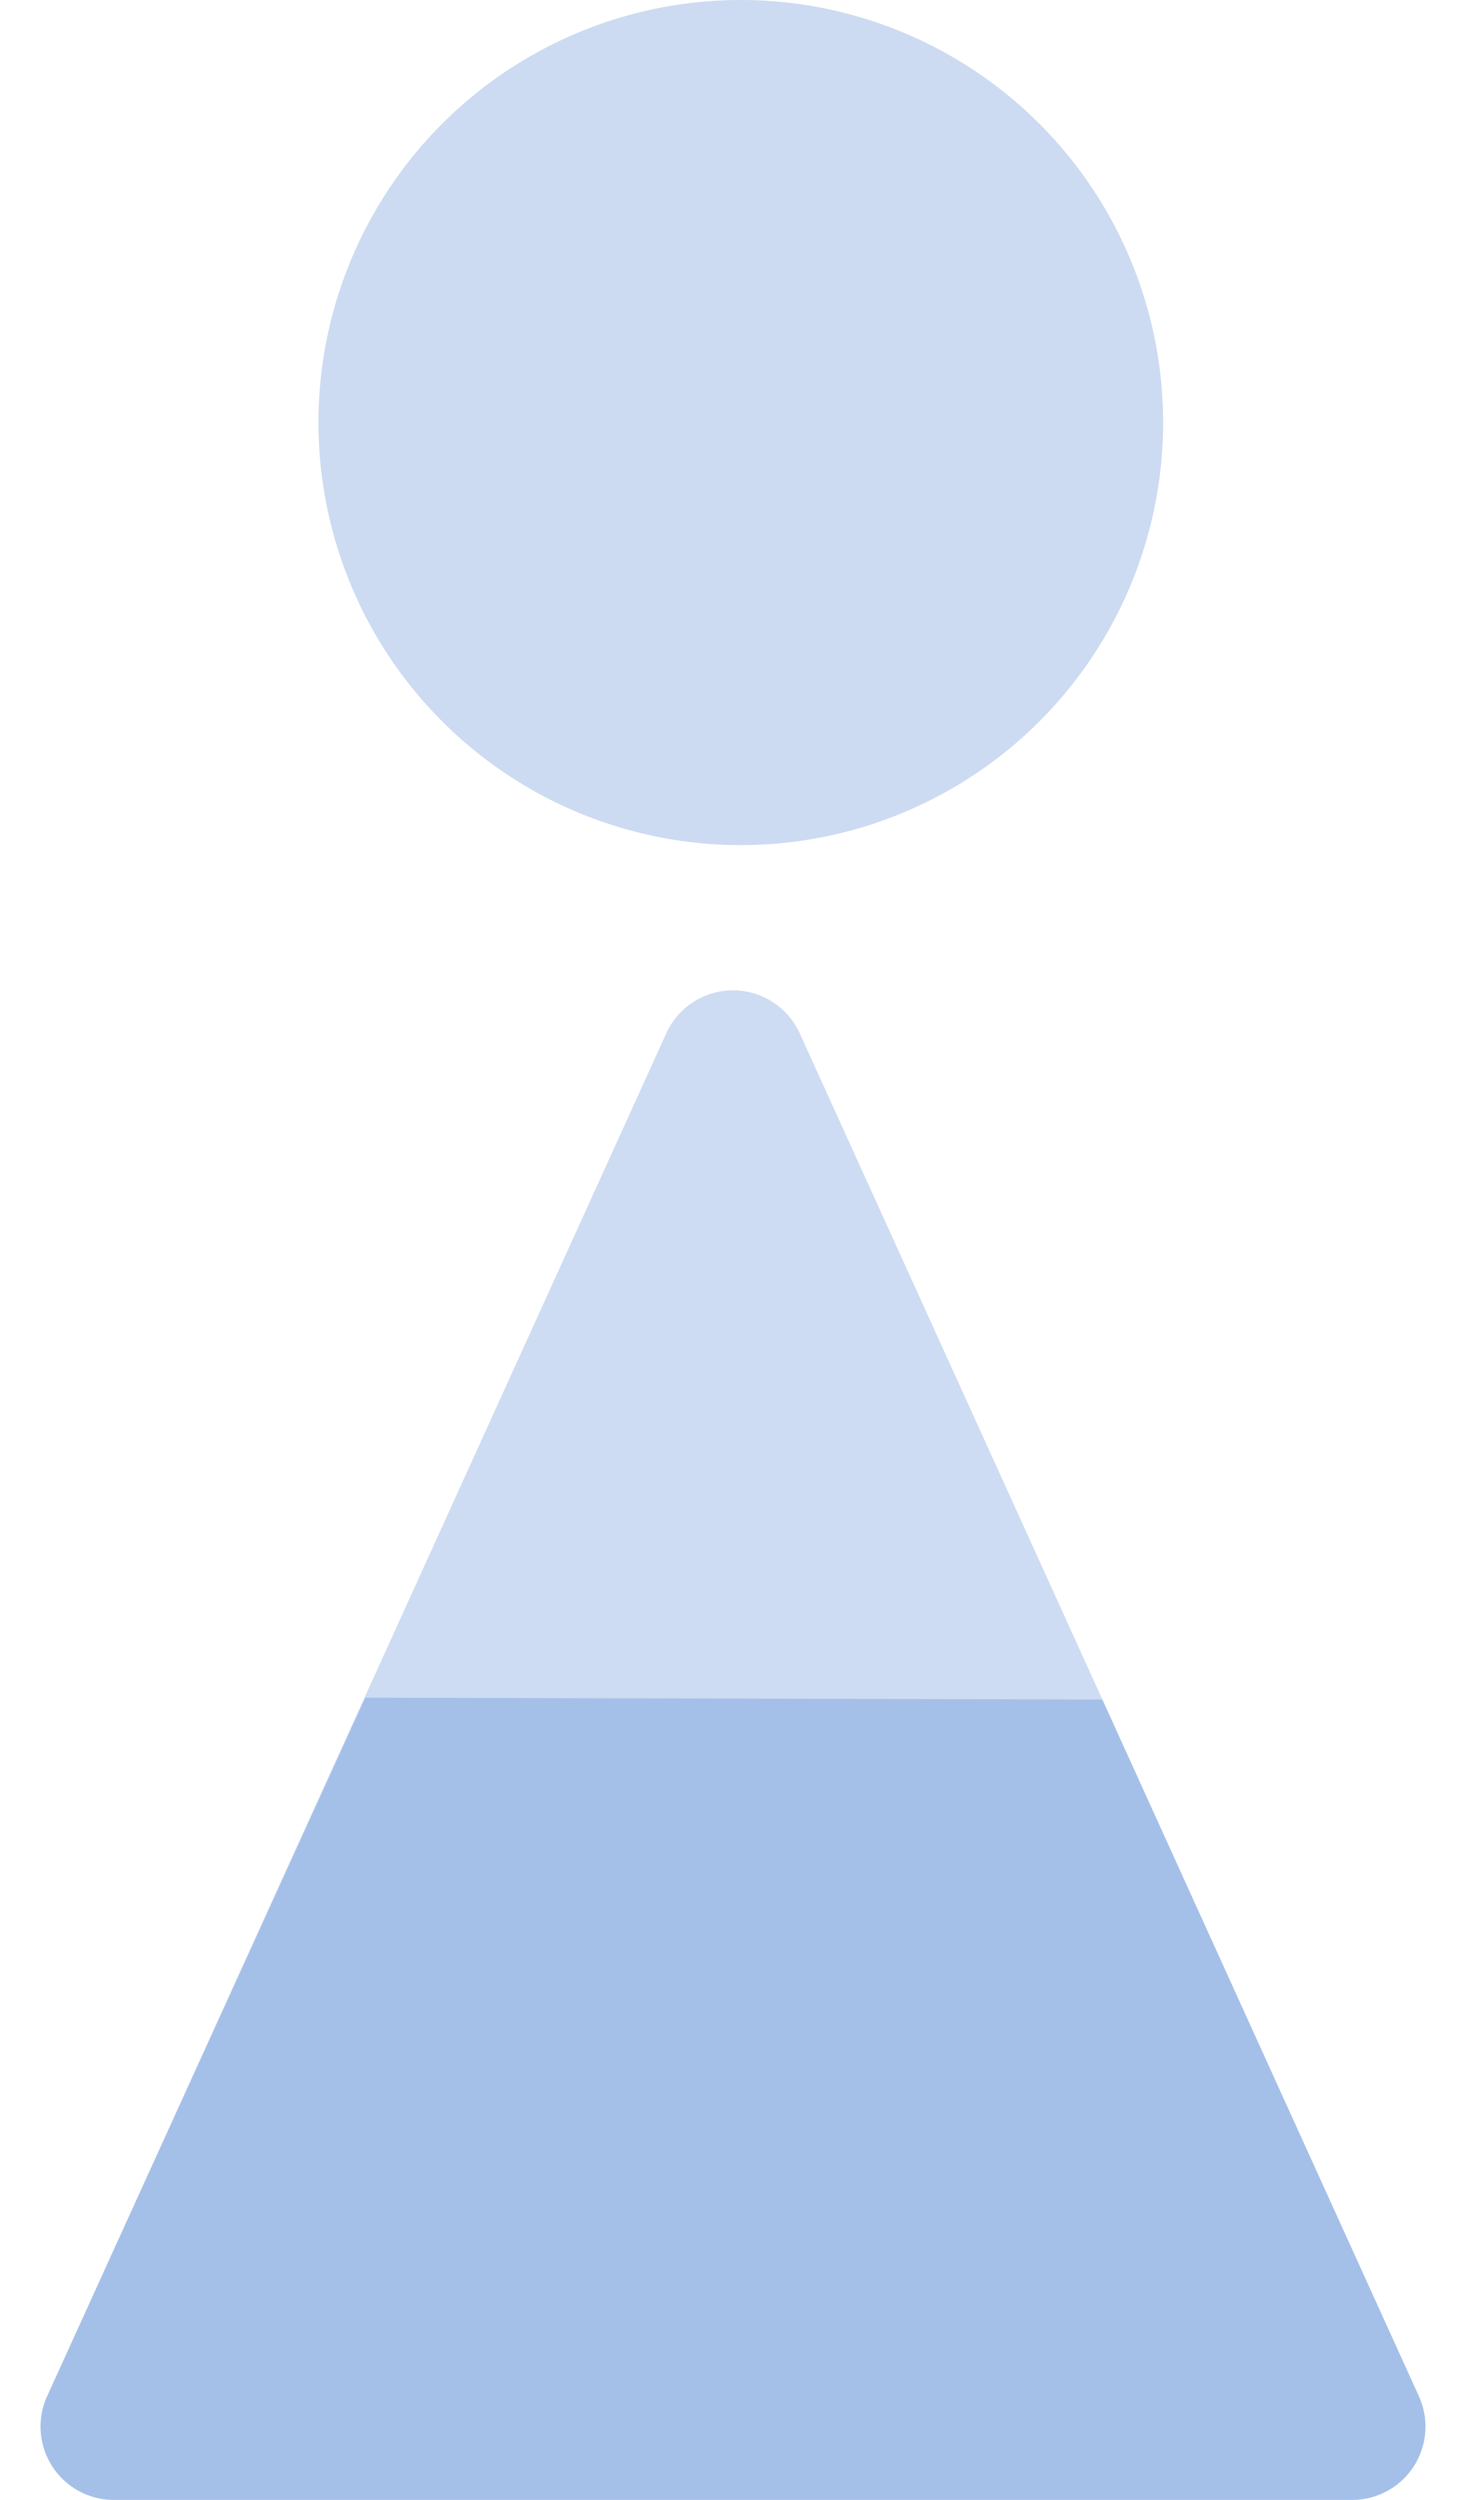
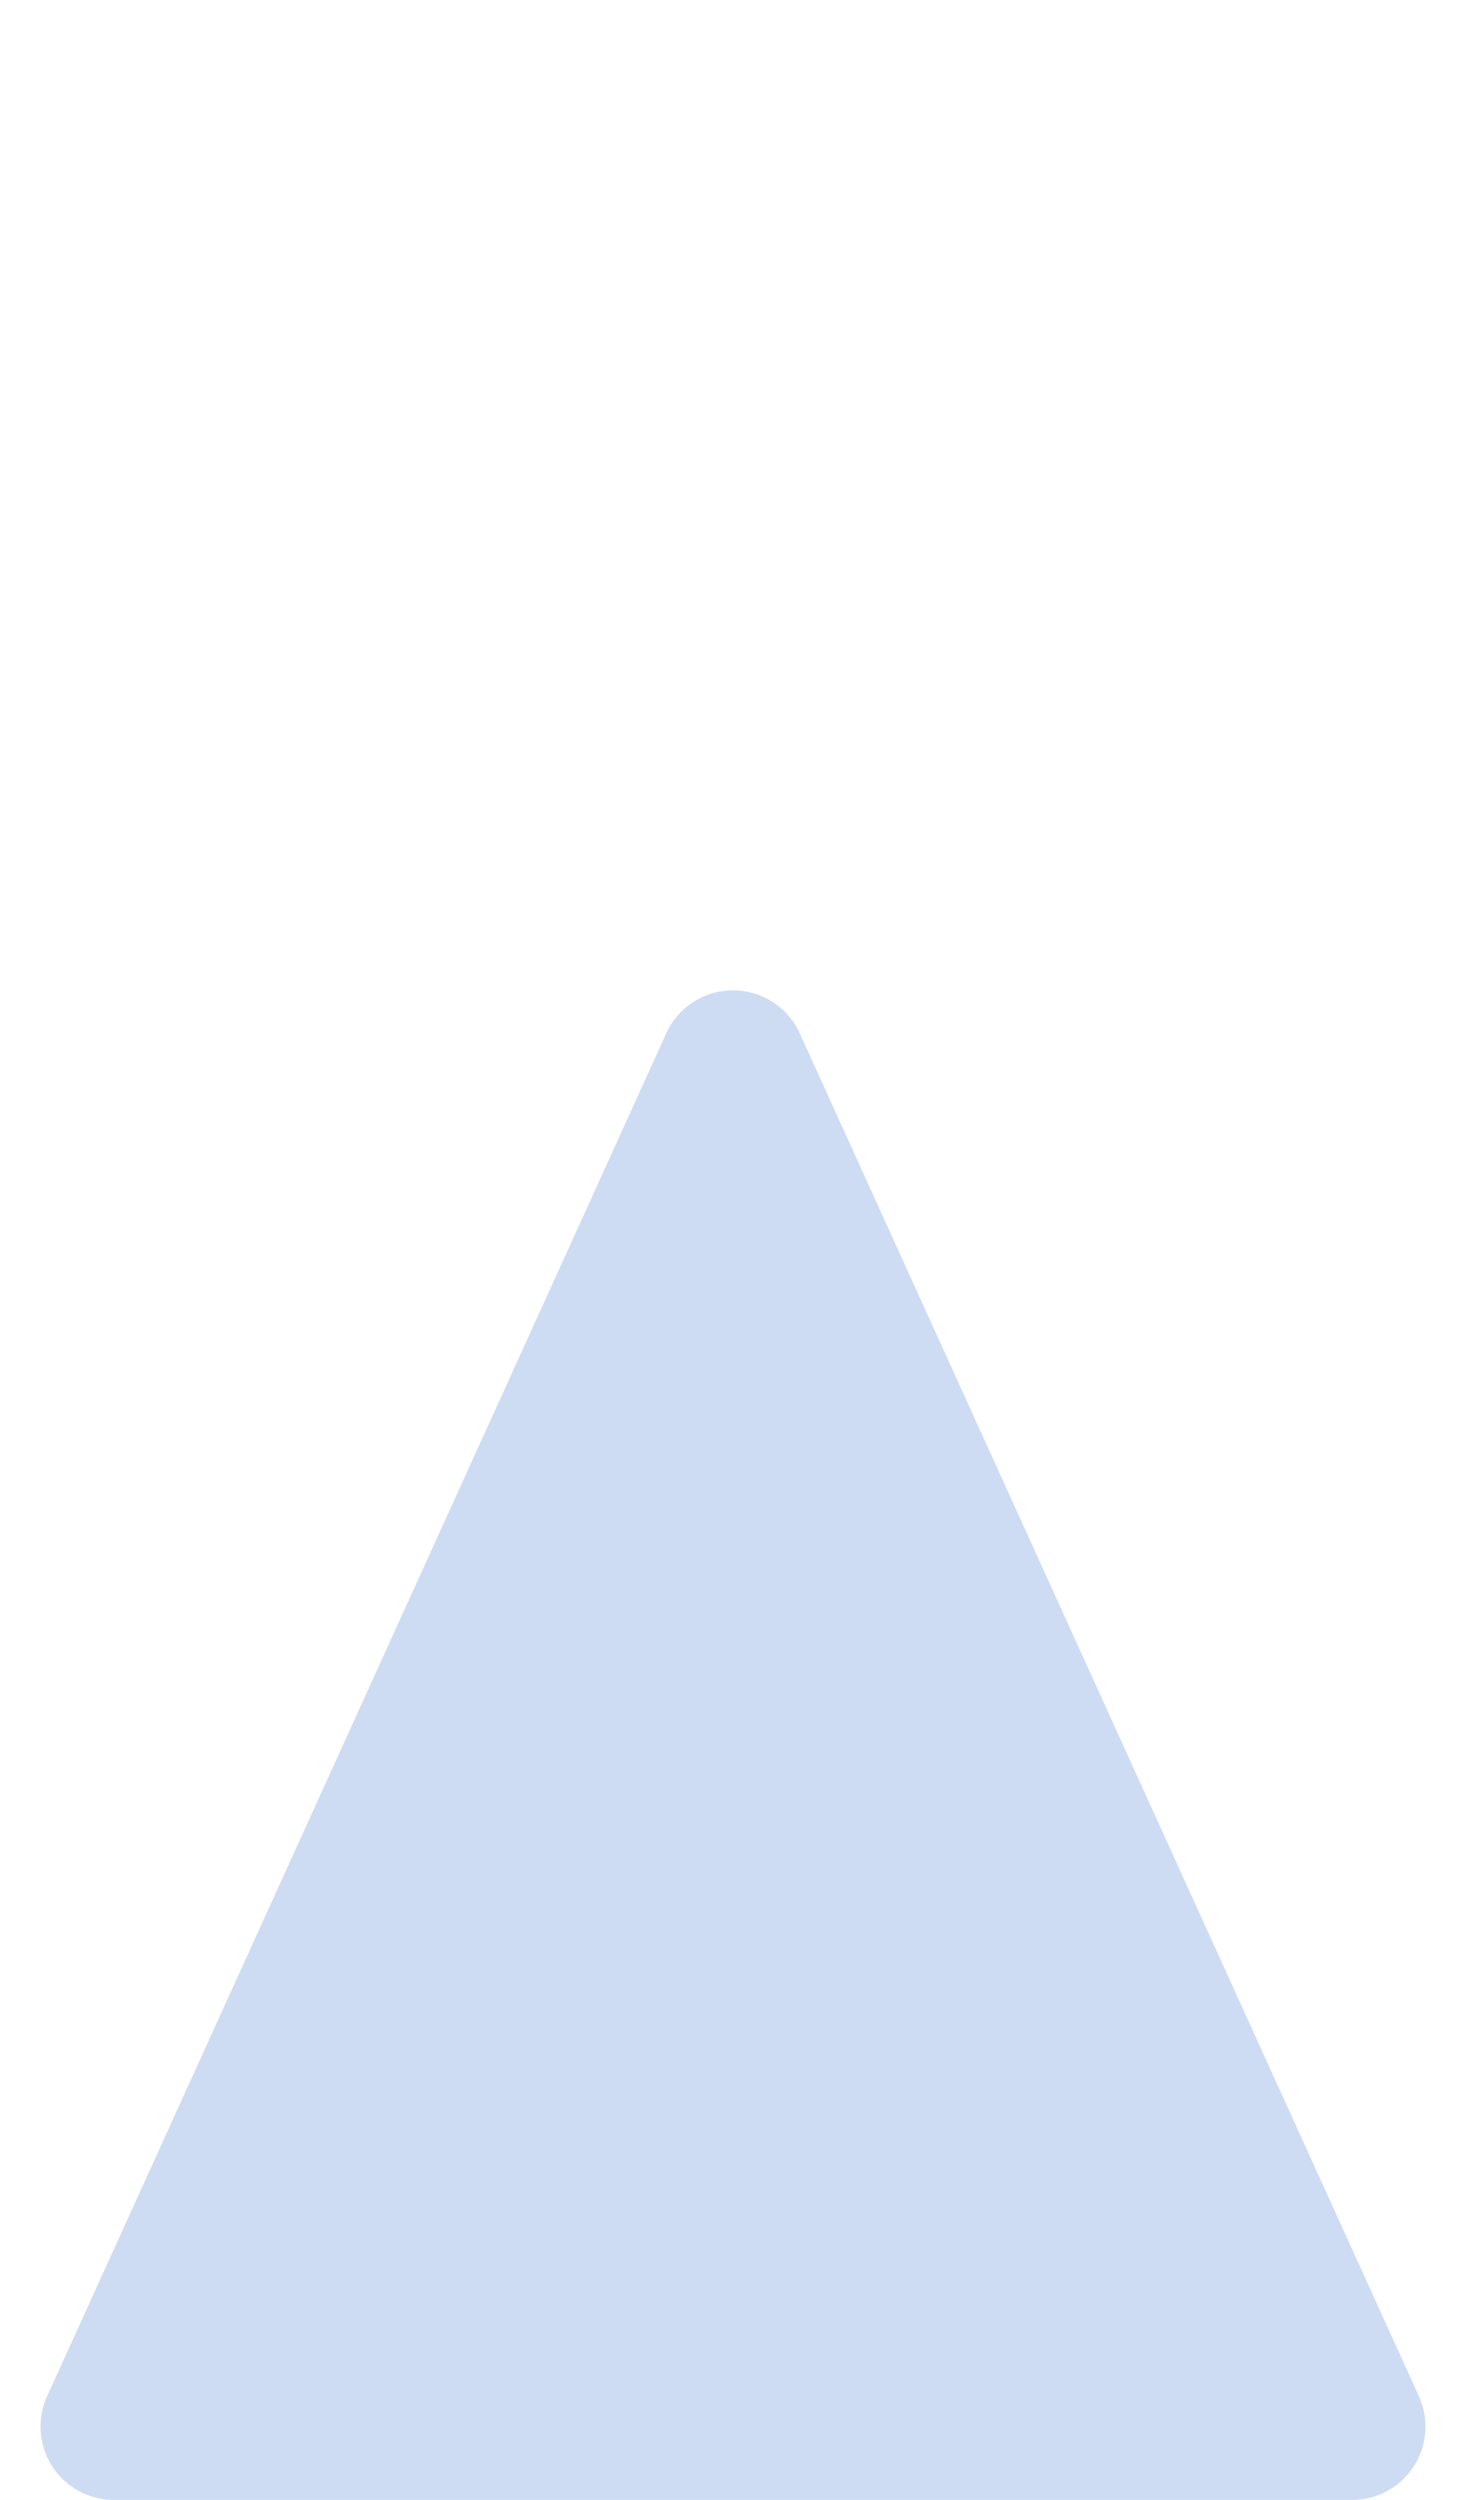
<svg xmlns="http://www.w3.org/2000/svg" width="80" height="136.348" viewBox="0 0 80 136.348">
  <g transform="translate(-609 -2009.652)">
-     <path d="M23.047,0A23.047,23.047,0,1,1,0,23.047,23.047,23.047,0,0,1,23.047,0Z" transform="translate(626.378 2009.652)" fill="#004ebc" opacity="0.2" />
    <path d="M36.359,8.011a4,4,0,0,1,7.283,0L77.429,82.345A4,4,0,0,1,73.788,88H6.212a4,4,0,0,1-3.641-5.655Z" transform="translate(609 2058)" fill="#004ebc" opacity="0.197" />
-     <path d="M60.157,44.345l17.273,38A4,4,0,0,1,73.788,88H6.212a4,4,0,0,1-3.641-5.655l17.362-38.1Z" transform="translate(609 2058)" fill="#004ebc" opacity="0.197" />
  </g>
</svg>